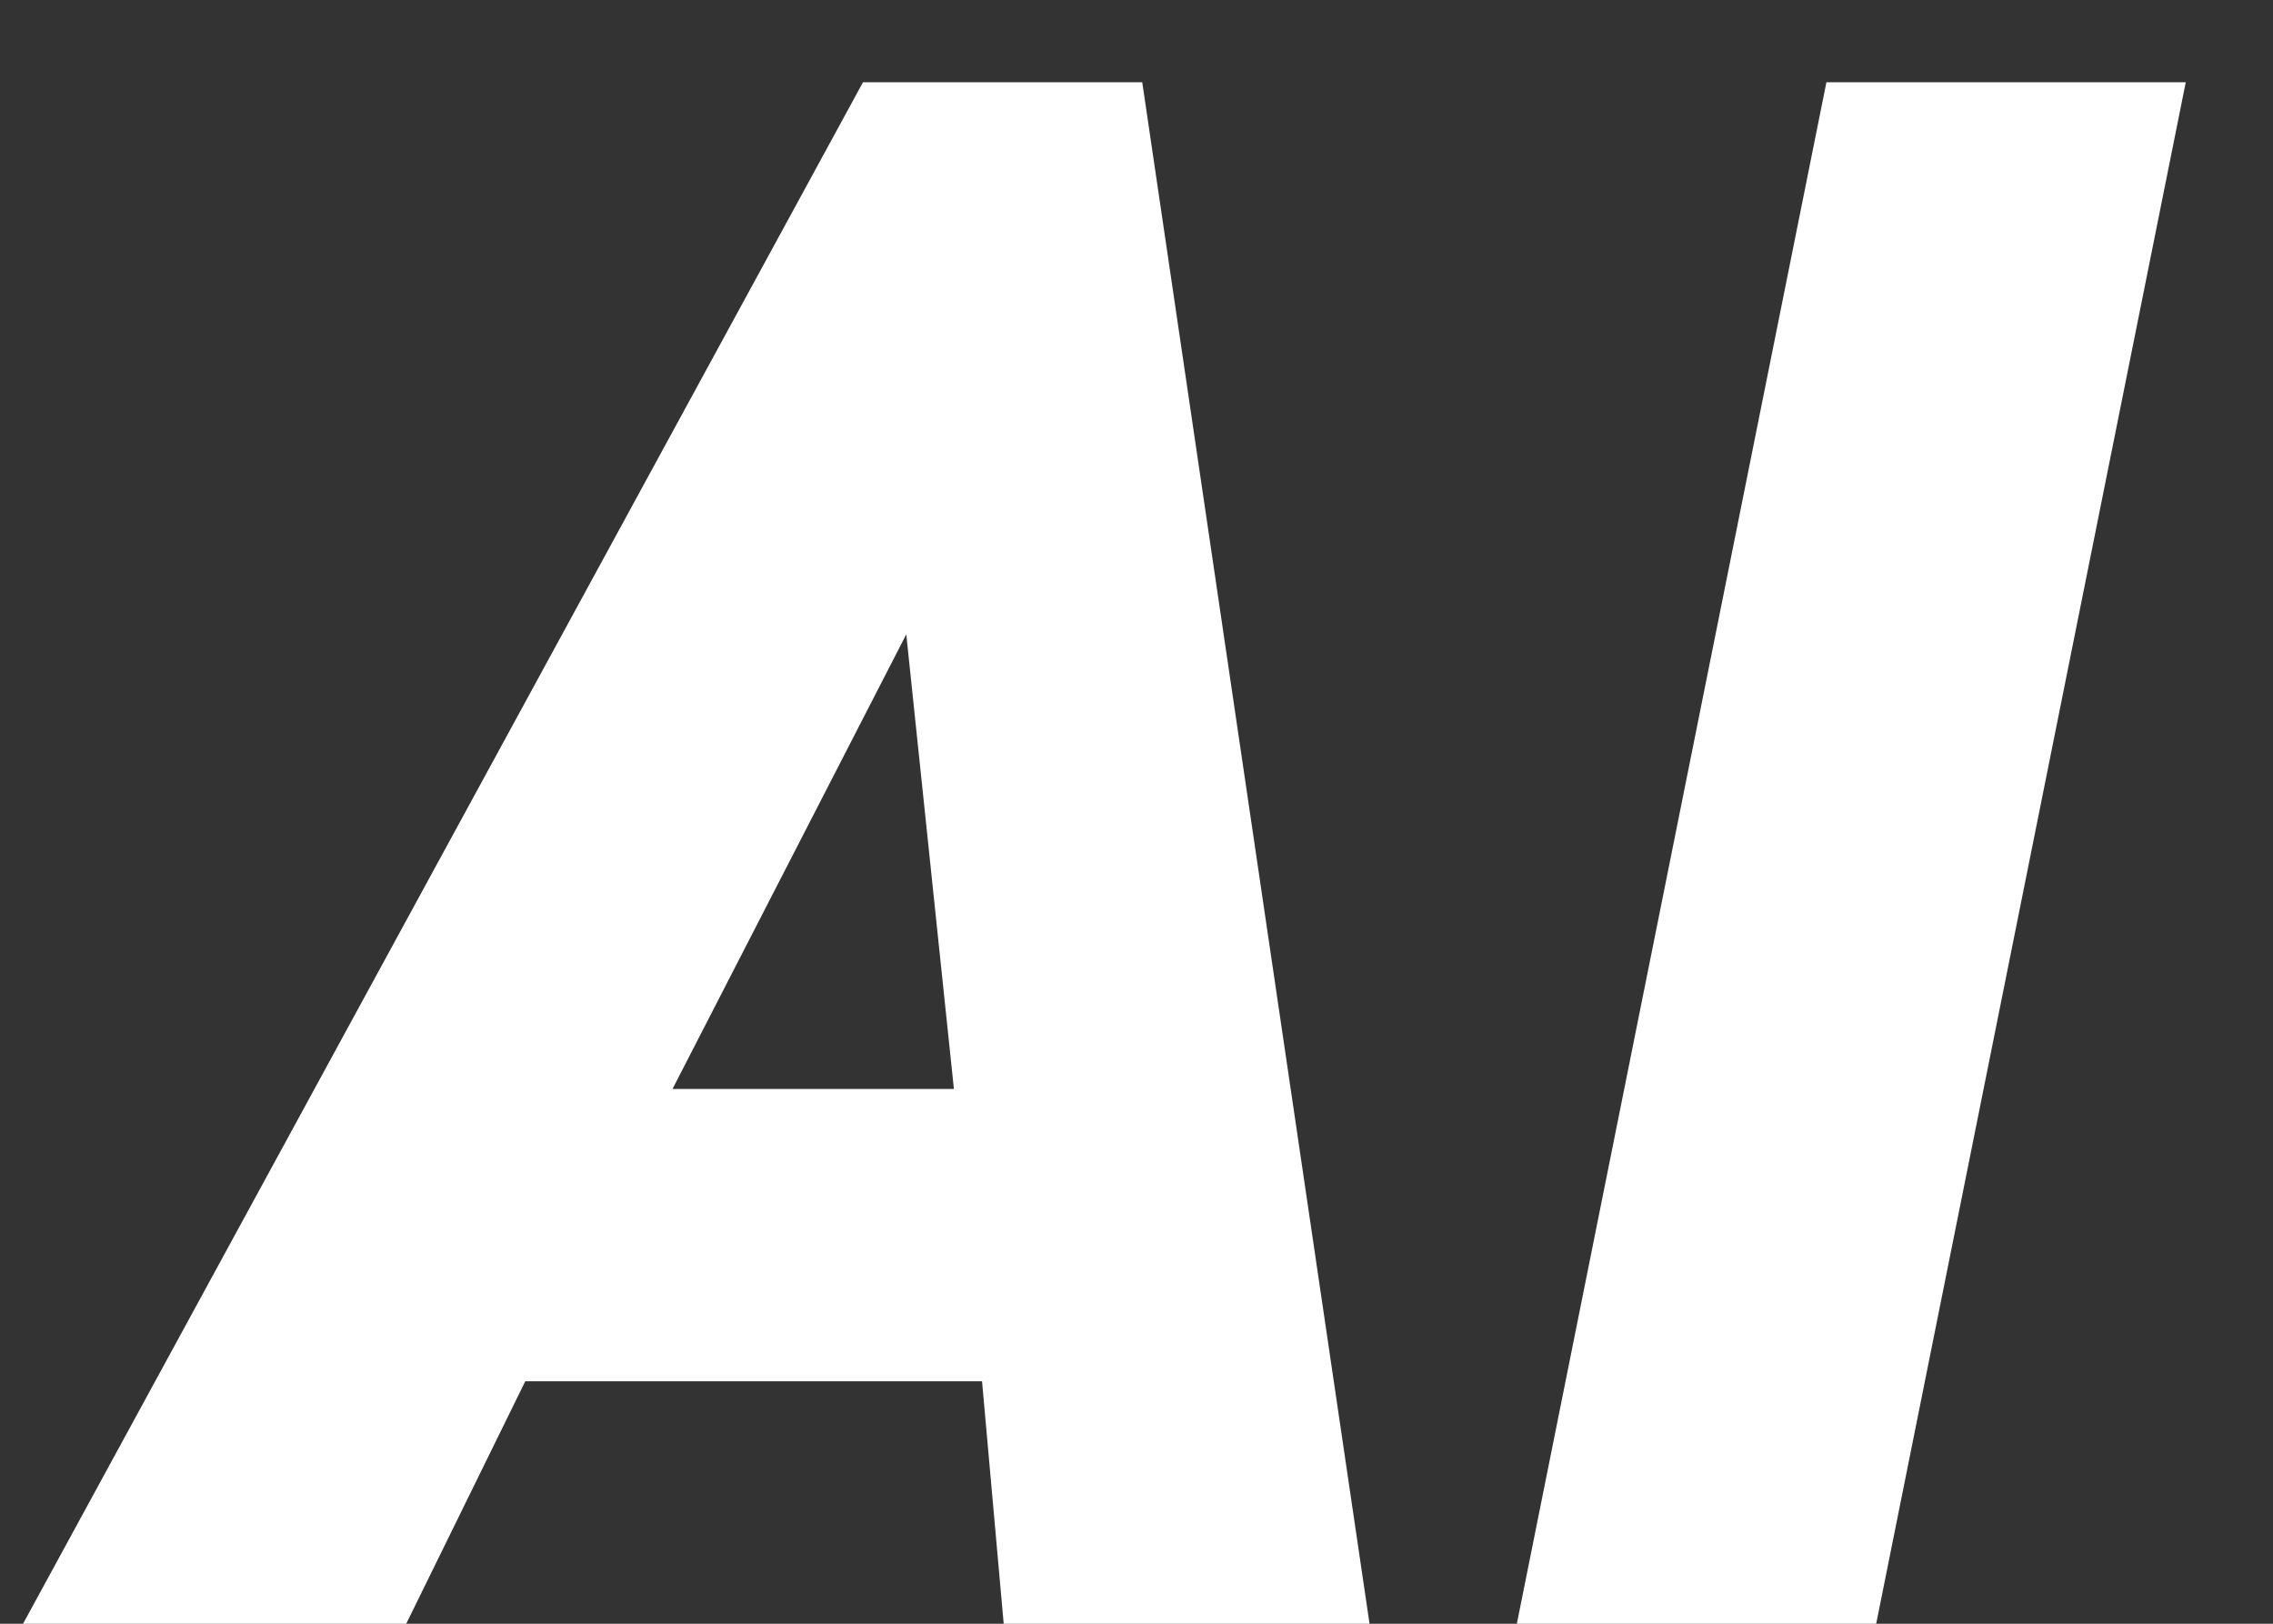
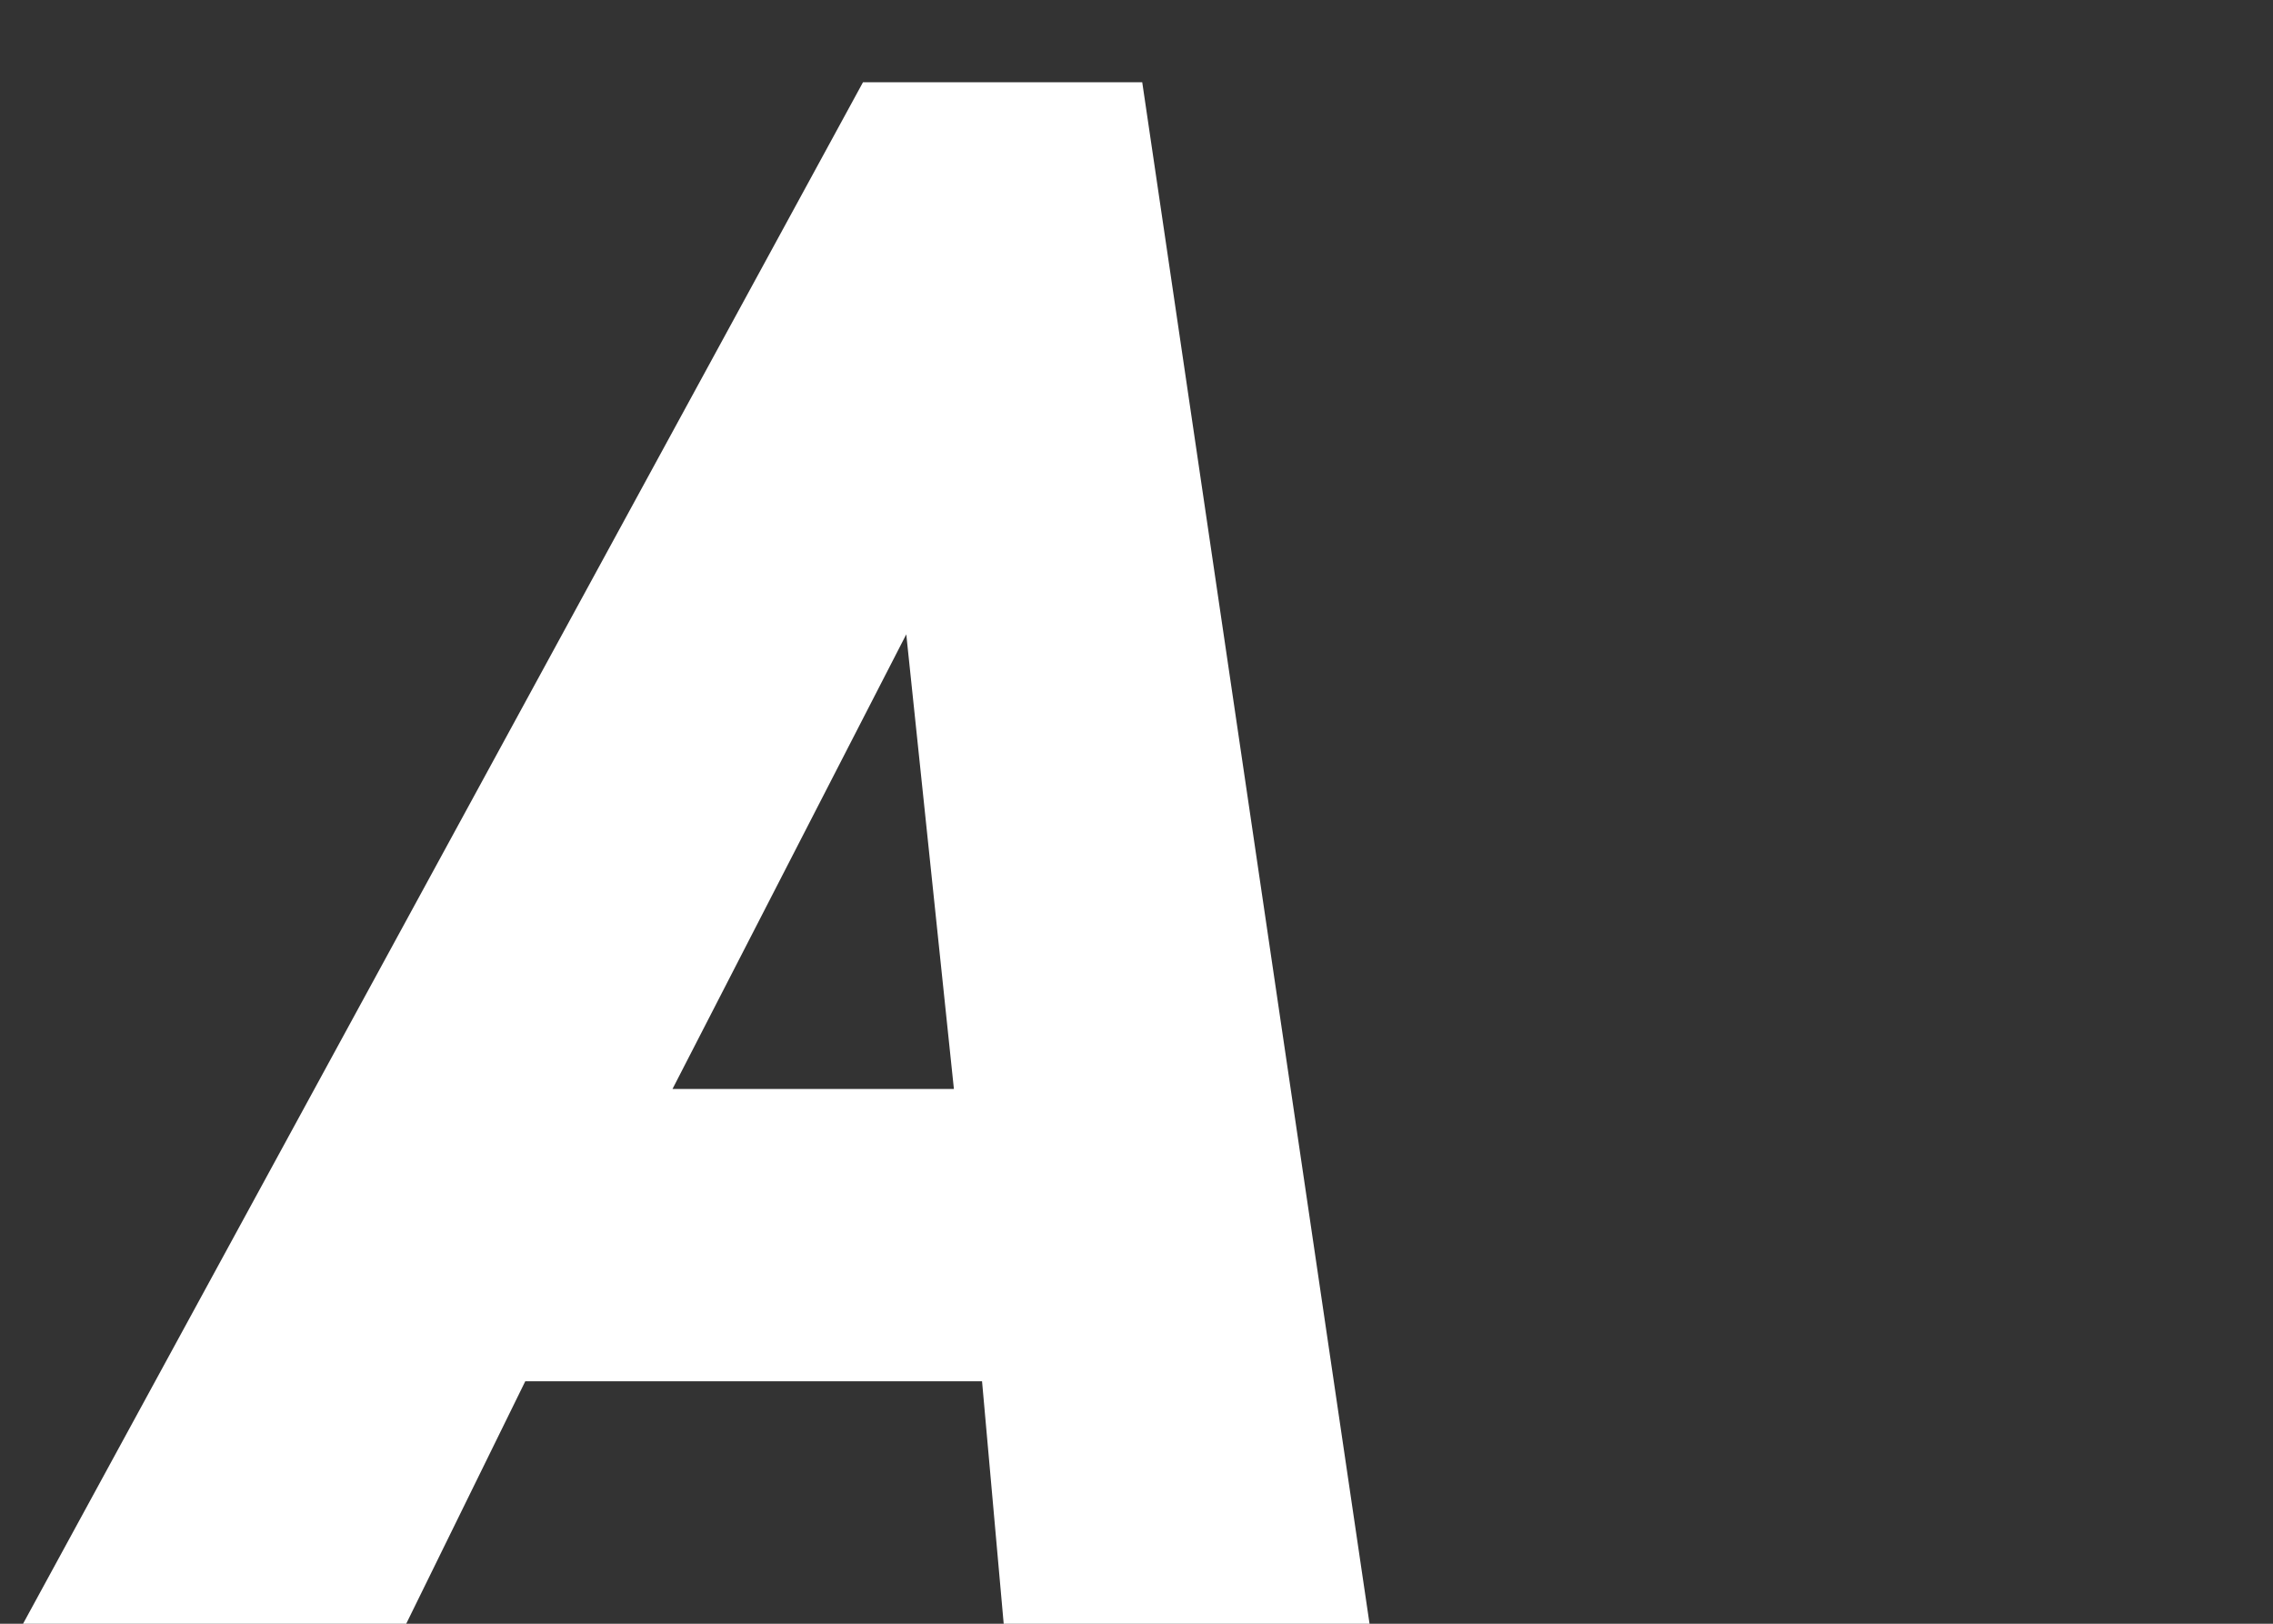
<svg xmlns="http://www.w3.org/2000/svg" width="21" height="15" viewBox="0 0 21 15" fill="none">
  <rect x="0" y="0" width="21" height="15" fill="#333333" stroke="none" />
  <g id="Text Copy 11">
-     <path id="Vector" d="M20.194 0.76L17.334 15H14.014L16.874 0.76H20.194Z" fill="white" />
    <path id="Vector_2" d="M12.653 15H9.273L9.073 12.76H4.853L3.753 15H0.213L7.973 0.76H10.553L12.653 15ZM8.813 10.06L8.373 5.86L6.213 10.06H8.813Z" fill="white" />
  </g>
</svg>